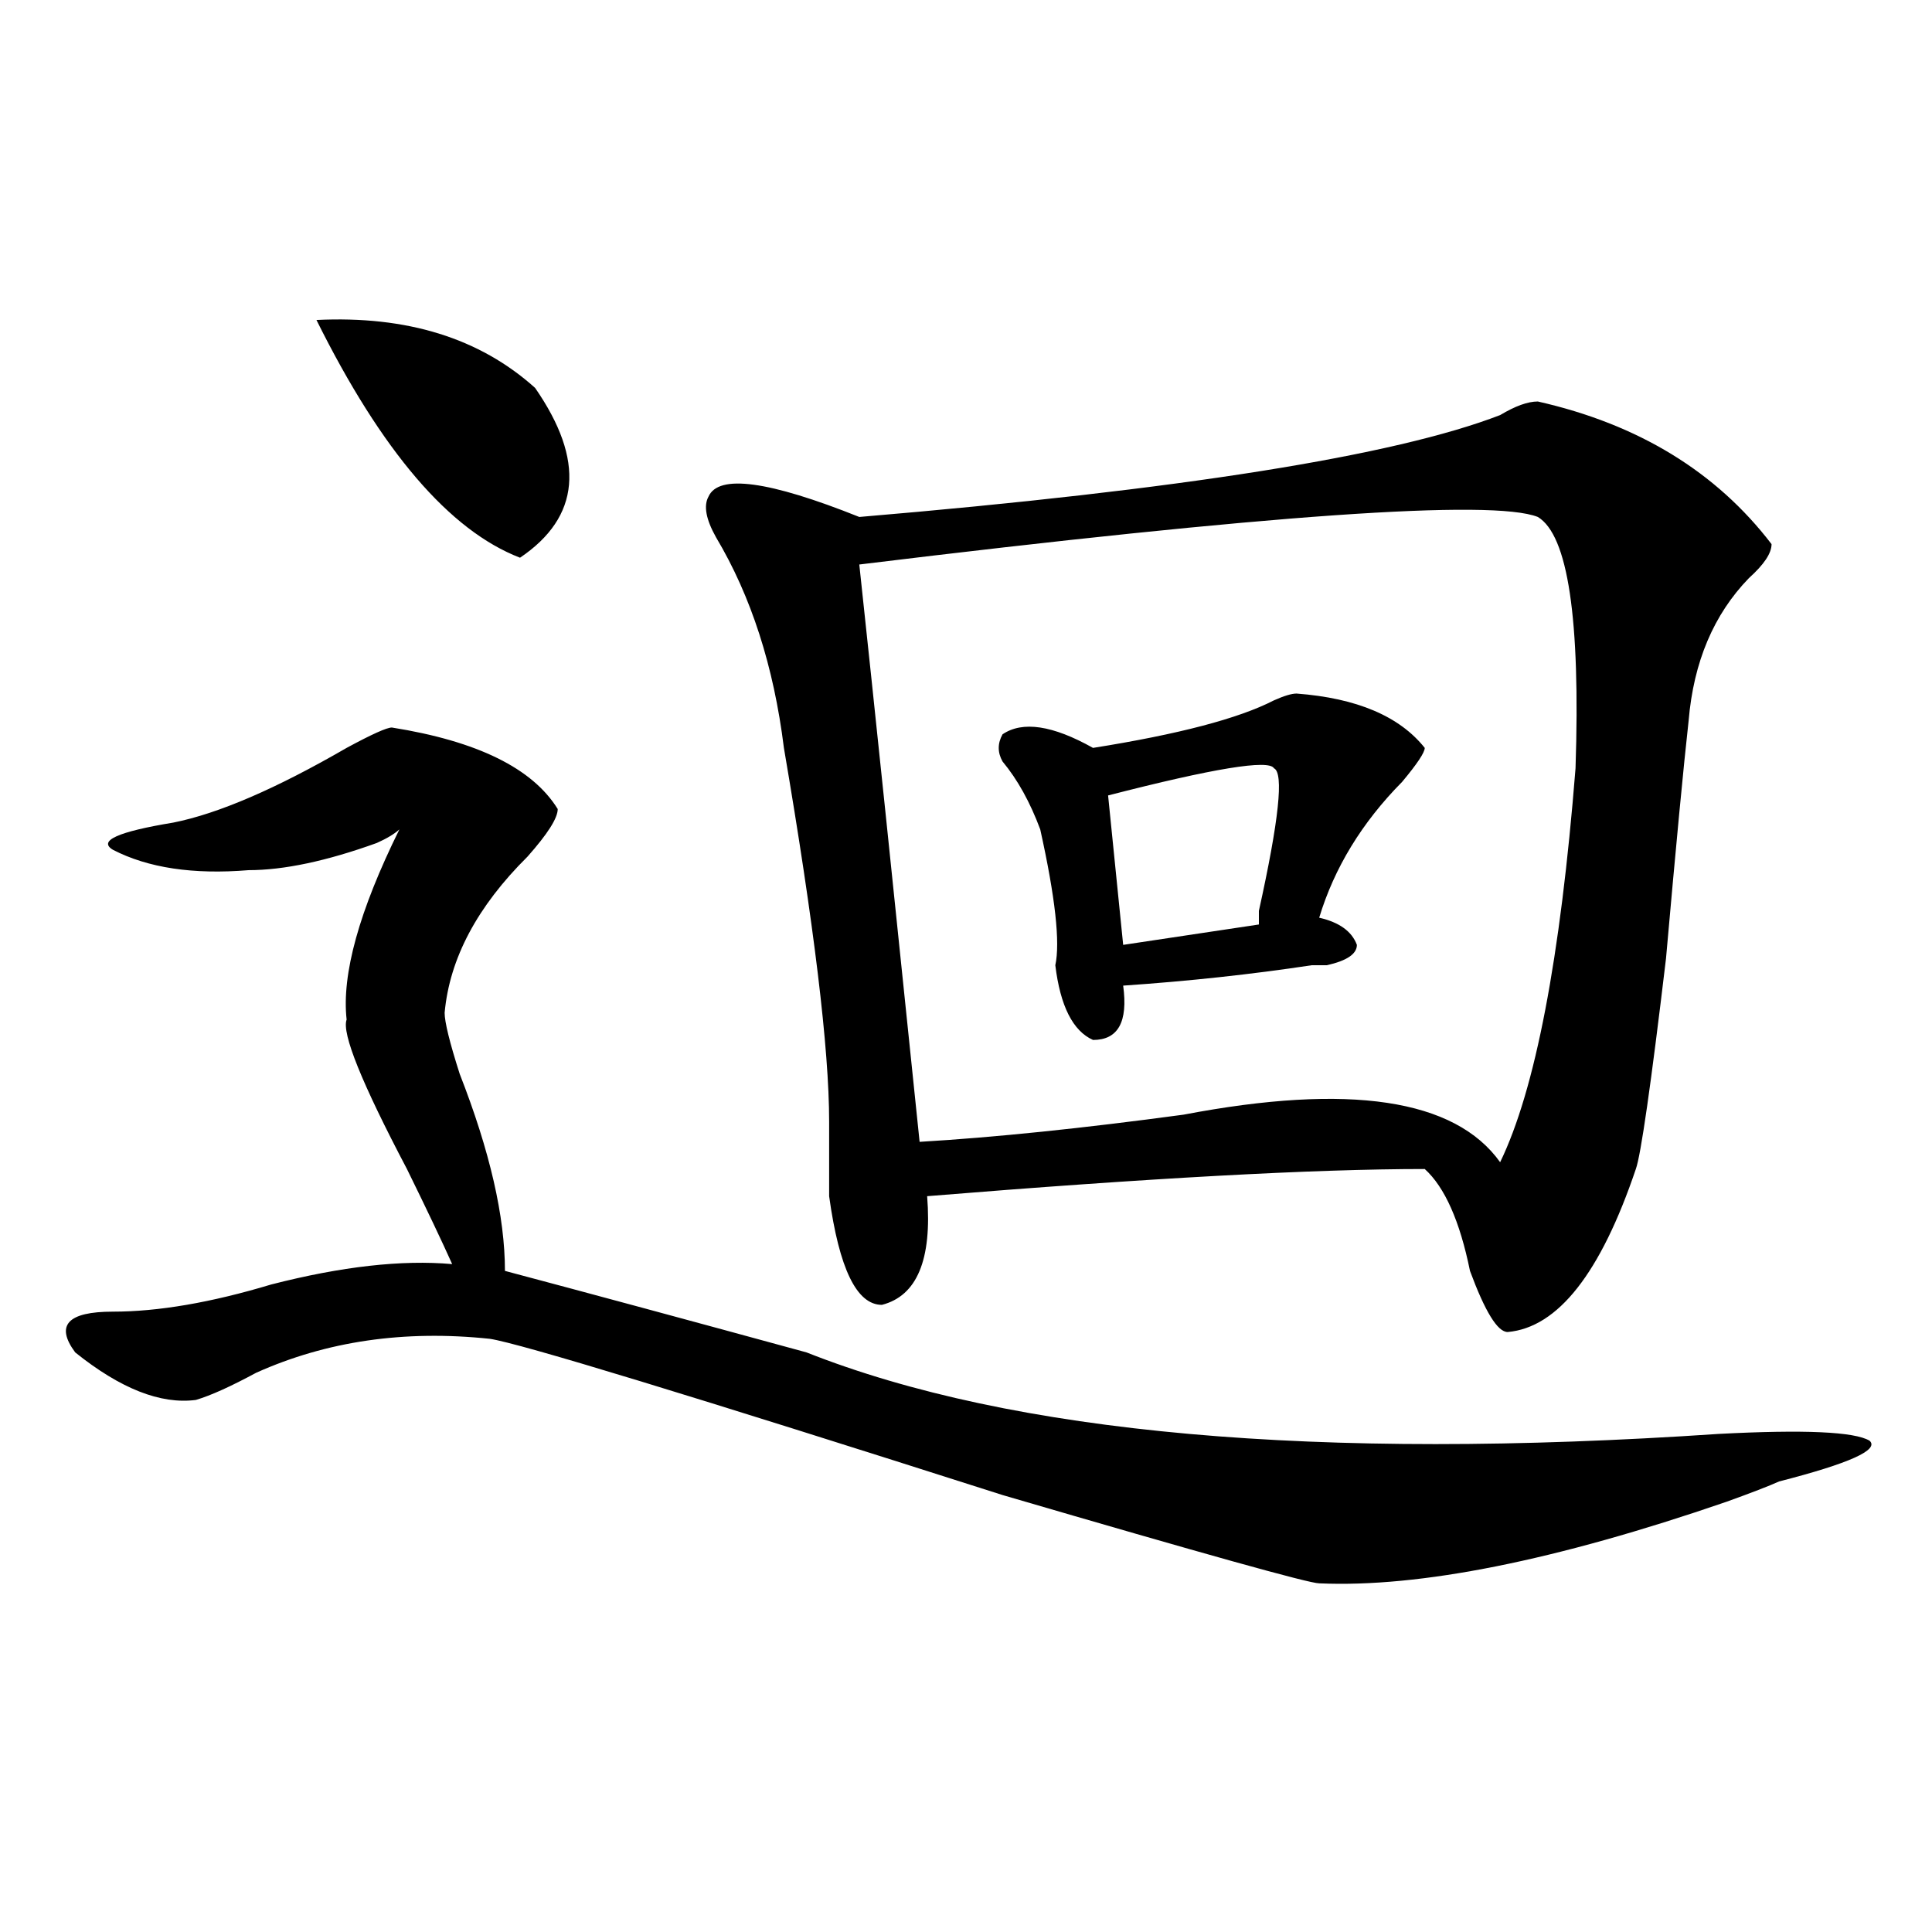
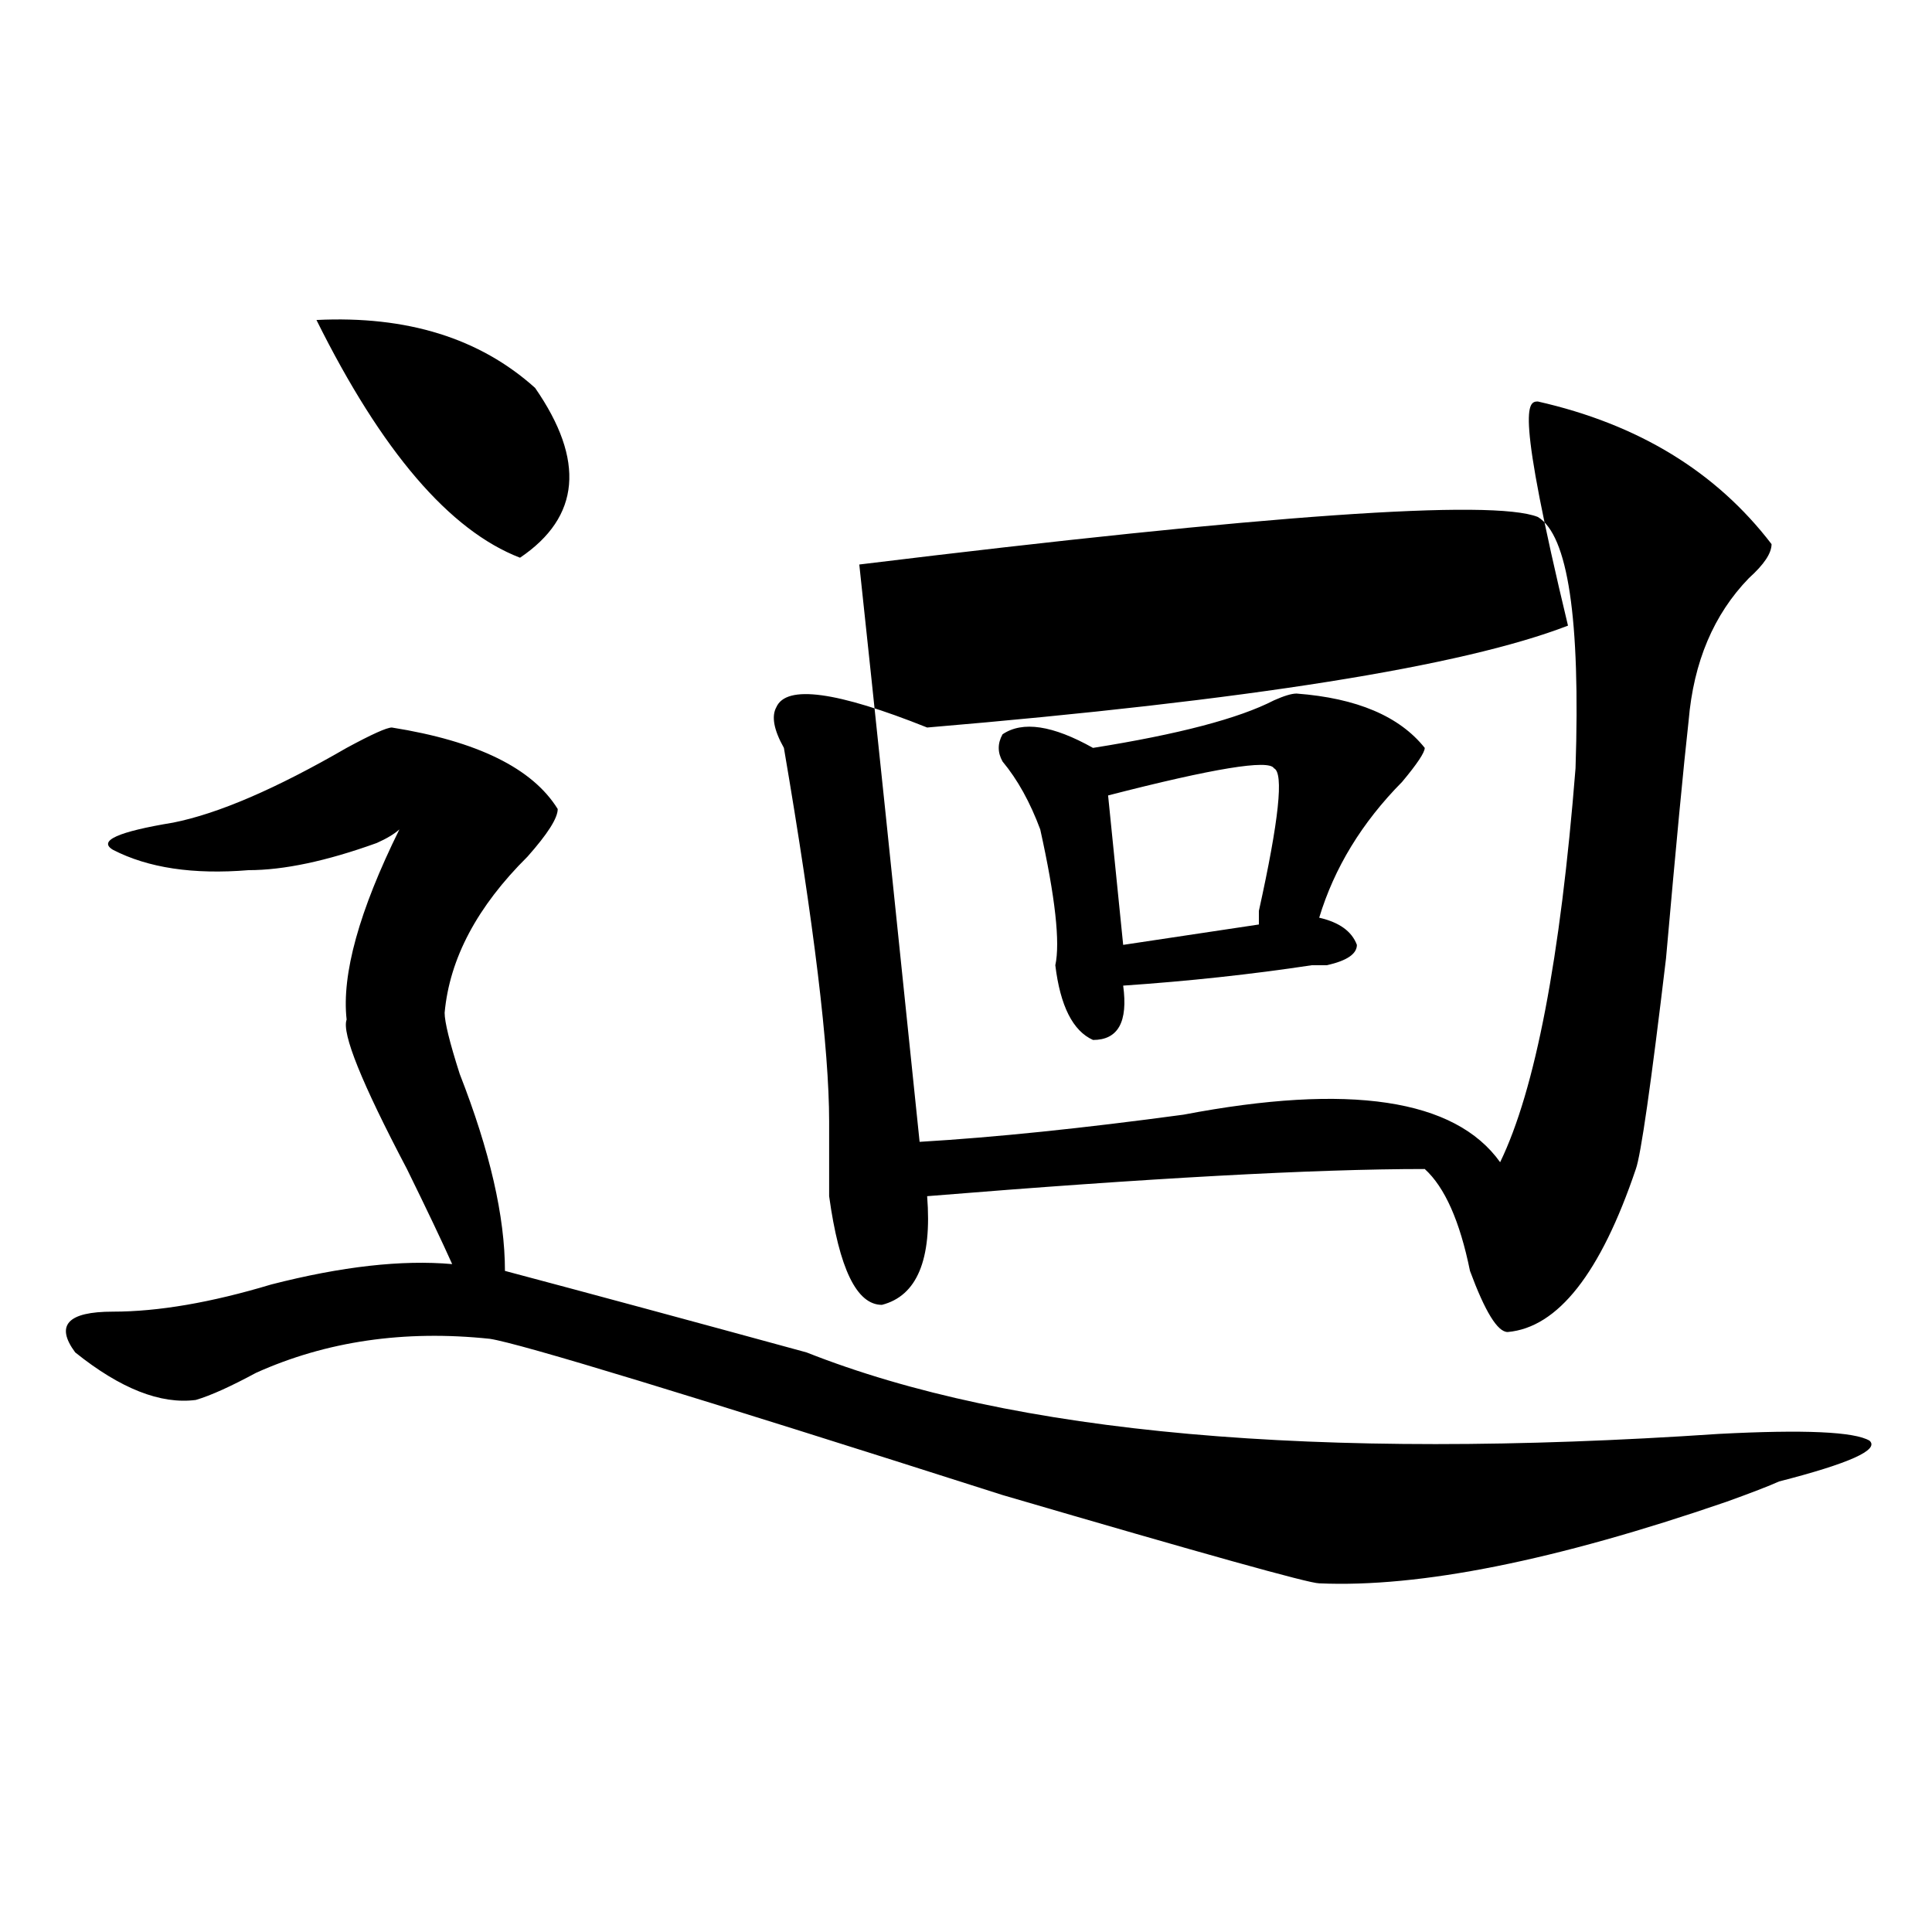
<svg xmlns="http://www.w3.org/2000/svg" version="1.1" id="图层_1" x="0px" y="0px" width="1000px" height="1000px" viewBox="0 0 1000 1000" enable-background="new 0 0 1000 1000" xml:space="preserve">
-   <path d="M202.824,376.563c44.206,7.031,72.804,21.094,85.852,42.188c0,4.725-5.243,12.909-15.609,24.609  c-26.036,25.818-40.364,52.734-42.926,80.859c0,4.725,2.562,15.271,7.805,31.641c15.609,39.881,23.414,73.828,23.414,101.953  c44.206,11.756,96.218,25.818,156.094,42.188c106.644,42.188,264.019,56.25,472.184,42.188c44.206-2.307,70.242-1.153,78.047,3.516  c5.183,4.725-10.427,11.756-46.828,21.094c-5.243,2.362-14.329,5.878-27.316,10.547c-88.474,30.432-158.716,44.494-210.727,42.188  c-5.243,0-59.876-15.271-163.898-45.703c-161.337-51.525-249.75-78.497-265.359-80.859c-44.267-4.669-84.571,1.209-120.973,17.578  c-13.048,7.031-23.414,11.756-31.219,14.063C83.132,726.972,62.34,718.787,38.926,700c-10.427-14.063-3.902-21.094,19.512-21.094  s50.73-4.669,81.949-14.063c36.401-9.338,67.62-12.854,93.656-10.547c-5.243-11.7-13.048-28.125-23.414-49.219  c-23.414-44.494-33.841-70.313-31.219-77.344c-2.622-23.4,6.464-56.25,27.316-98.438c-2.622,2.362-6.524,4.725-11.707,7.031  c-26.036,9.394-48.169,14.063-66.34,14.063c-28.657,2.362-52.071-1.153-70.242-10.547c-7.805-4.669,2.562-9.338,31.219-14.063  c23.414-4.669,53.292-17.578,89.754-38.672C192.397,380.078,200.202,376.563,202.824,376.563z M163.801,165.625  c46.828-2.307,84.511,9.394,113.168,35.156c25.976,37.519,23.414,66.797-7.805,87.891  C232.702,274.609,197.581,233.631,163.801,165.625z M795.98,207.813c52.011,11.756,92.315,36.365,120.973,73.828  c0,4.725-3.902,10.547-11.707,17.578c-18.231,18.787-28.657,43.396-31.219,73.828c-2.622,23.456-6.524,64.49-11.707,123.047  c-7.805,65.644-13.048,101.953-15.609,108.984c-18.231,53.943-40.364,82.068-66.34,84.375c-5.243,0-11.707-10.547-19.512-31.641  c-5.243-25.763-13.048-43.341-23.414-52.734c-57.255,0-143.106,4.725-257.555,14.063c2.562,32.85-5.243,51.581-23.414,56.25  c-13.048,0-22.134-18.731-27.316-56.25c0-9.338,0-22.247,0-38.672c0-37.463-7.805-101.953-23.414-193.359  c-5.243-42.188-16.95-78.497-35.121-108.984c-5.243-9.338-6.524-16.369-3.902-21.094c5.183-11.7,31.219-8.185,78.047,10.547  c166.46-14.063,277.066-31.641,331.699-52.734C784.273,210.175,790.737,207.813,795.98,207.813z M795.98,267.578  c-23.414-9.338-140.484-1.153-351.211,24.609c7.805,72.675,18.171,172.266,31.219,298.828c39.023-2.307,84.511-7.031,136.582-14.063  c85.852-16.369,140.484-8.185,163.898,24.609c18.171-37.463,31.219-105.469,39.023-203.906  C818.054,320.313,811.59,276.972,795.98,267.578z M671.105,358.984c31.219,2.362,53.292,11.756,66.34,28.125  c0,2.362-3.902,8.24-11.707,17.578c-20.853,21.094-35.121,44.55-42.926,70.313c10.366,2.362,16.89,7.031,19.512,14.063  c0,4.725-5.243,8.24-15.609,10.547c-2.622,0-5.243,0-7.805,0c-31.219,4.725-63.778,8.24-97.559,10.547  c2.562,18.787-2.622,28.125-15.609,28.125c-10.427-4.669-16.95-17.578-19.512-38.672c2.562-11.7,0-35.156-7.805-70.313  c-5.243-14.063-11.707-25.763-19.512-35.156c-2.622-4.669-2.622-9.338,0-14.063c10.366-7.031,25.976-4.669,46.828,7.031  c44.206-7.031,75.425-15.216,93.656-24.609C664.581,360.193,668.483,358.984,671.105,358.984z M659.398,397.656  c-2.622-4.669-31.219,0-85.852,14.063l7.805,77.344l70.242-10.547c0-2.307,0-4.669,0-7.031  C661.96,424.628,664.581,400.019,659.398,397.656z" />
+   <path d="M202.824,376.563c44.206,7.031,72.804,21.094,85.852,42.188c0,4.725-5.243,12.909-15.609,24.609  c-26.036,25.818-40.364,52.734-42.926,80.859c0,4.725,2.562,15.271,7.805,31.641c15.609,39.881,23.414,73.828,23.414,101.953  c44.206,11.756,96.218,25.818,156.094,42.188c106.644,42.188,264.019,56.25,472.184,42.188c44.206-2.307,70.242-1.153,78.047,3.516  c5.183,4.725-10.427,11.756-46.828,21.094c-5.243,2.362-14.329,5.878-27.316,10.547c-88.474,30.432-158.716,44.494-210.727,42.188  c-5.243,0-59.876-15.271-163.898-45.703c-161.337-51.525-249.75-78.497-265.359-80.859c-44.267-4.669-84.571,1.209-120.973,17.578  c-13.048,7.031-23.414,11.756-31.219,14.063C83.132,726.972,62.34,718.787,38.926,700c-10.427-14.063-3.902-21.094,19.512-21.094  s50.73-4.669,81.949-14.063c36.401-9.338,67.62-12.854,93.656-10.547c-5.243-11.7-13.048-28.125-23.414-49.219  c-23.414-44.494-33.841-70.313-31.219-77.344c-2.622-23.4,6.464-56.25,27.316-98.438c-2.622,2.362-6.524,4.725-11.707,7.031  c-26.036,9.394-48.169,14.063-66.34,14.063c-28.657,2.362-52.071-1.153-70.242-10.547c-7.805-4.669,2.562-9.338,31.219-14.063  c23.414-4.669,53.292-17.578,89.754-38.672C192.397,380.078,200.202,376.563,202.824,376.563z M163.801,165.625  c46.828-2.307,84.511,9.394,113.168,35.156c25.976,37.519,23.414,66.797-7.805,87.891  C232.702,274.609,197.581,233.631,163.801,165.625z M795.98,207.813c52.011,11.756,92.315,36.365,120.973,73.828  c0,4.725-3.902,10.547-11.707,17.578c-18.231,18.787-28.657,43.396-31.219,73.828c-2.622,23.456-6.524,64.49-11.707,123.047  c-7.805,65.644-13.048,101.953-15.609,108.984c-18.231,53.943-40.364,82.068-66.34,84.375c-5.243,0-11.707-10.547-19.512-31.641  c-5.243-25.763-13.048-43.341-23.414-52.734c-57.255,0-143.106,4.725-257.555,14.063c2.562,32.85-5.243,51.581-23.414,56.25  c-13.048,0-22.134-18.731-27.316-56.25c0-9.338,0-22.247,0-38.672c0-37.463-7.805-101.953-23.414-193.359  c-5.243-9.338-6.524-16.369-3.902-21.094c5.183-11.7,31.219-8.185,78.047,10.547  c166.46-14.063,277.066-31.641,331.699-52.734C784.273,210.175,790.737,207.813,795.98,207.813z M795.98,267.578  c-23.414-9.338-140.484-1.153-351.211,24.609c7.805,72.675,18.171,172.266,31.219,298.828c39.023-2.307,84.511-7.031,136.582-14.063  c85.852-16.369,140.484-8.185,163.898,24.609c18.171-37.463,31.219-105.469,39.023-203.906  C818.054,320.313,811.59,276.972,795.98,267.578z M671.105,358.984c31.219,2.362,53.292,11.756,66.34,28.125  c0,2.362-3.902,8.24-11.707,17.578c-20.853,21.094-35.121,44.55-42.926,70.313c10.366,2.362,16.89,7.031,19.512,14.063  c0,4.725-5.243,8.24-15.609,10.547c-2.622,0-5.243,0-7.805,0c-31.219,4.725-63.778,8.24-97.559,10.547  c2.562,18.787-2.622,28.125-15.609,28.125c-10.427-4.669-16.95-17.578-19.512-38.672c2.562-11.7,0-35.156-7.805-70.313  c-5.243-14.063-11.707-25.763-19.512-35.156c-2.622-4.669-2.622-9.338,0-14.063c10.366-7.031,25.976-4.669,46.828,7.031  c44.206-7.031,75.425-15.216,93.656-24.609C664.581,360.193,668.483,358.984,671.105,358.984z M659.398,397.656  c-2.622-4.669-31.219,0-85.852,14.063l7.805,77.344l70.242-10.547c0-2.307,0-4.669,0-7.031  C661.96,424.628,664.581,400.019,659.398,397.656z" />
</svg>